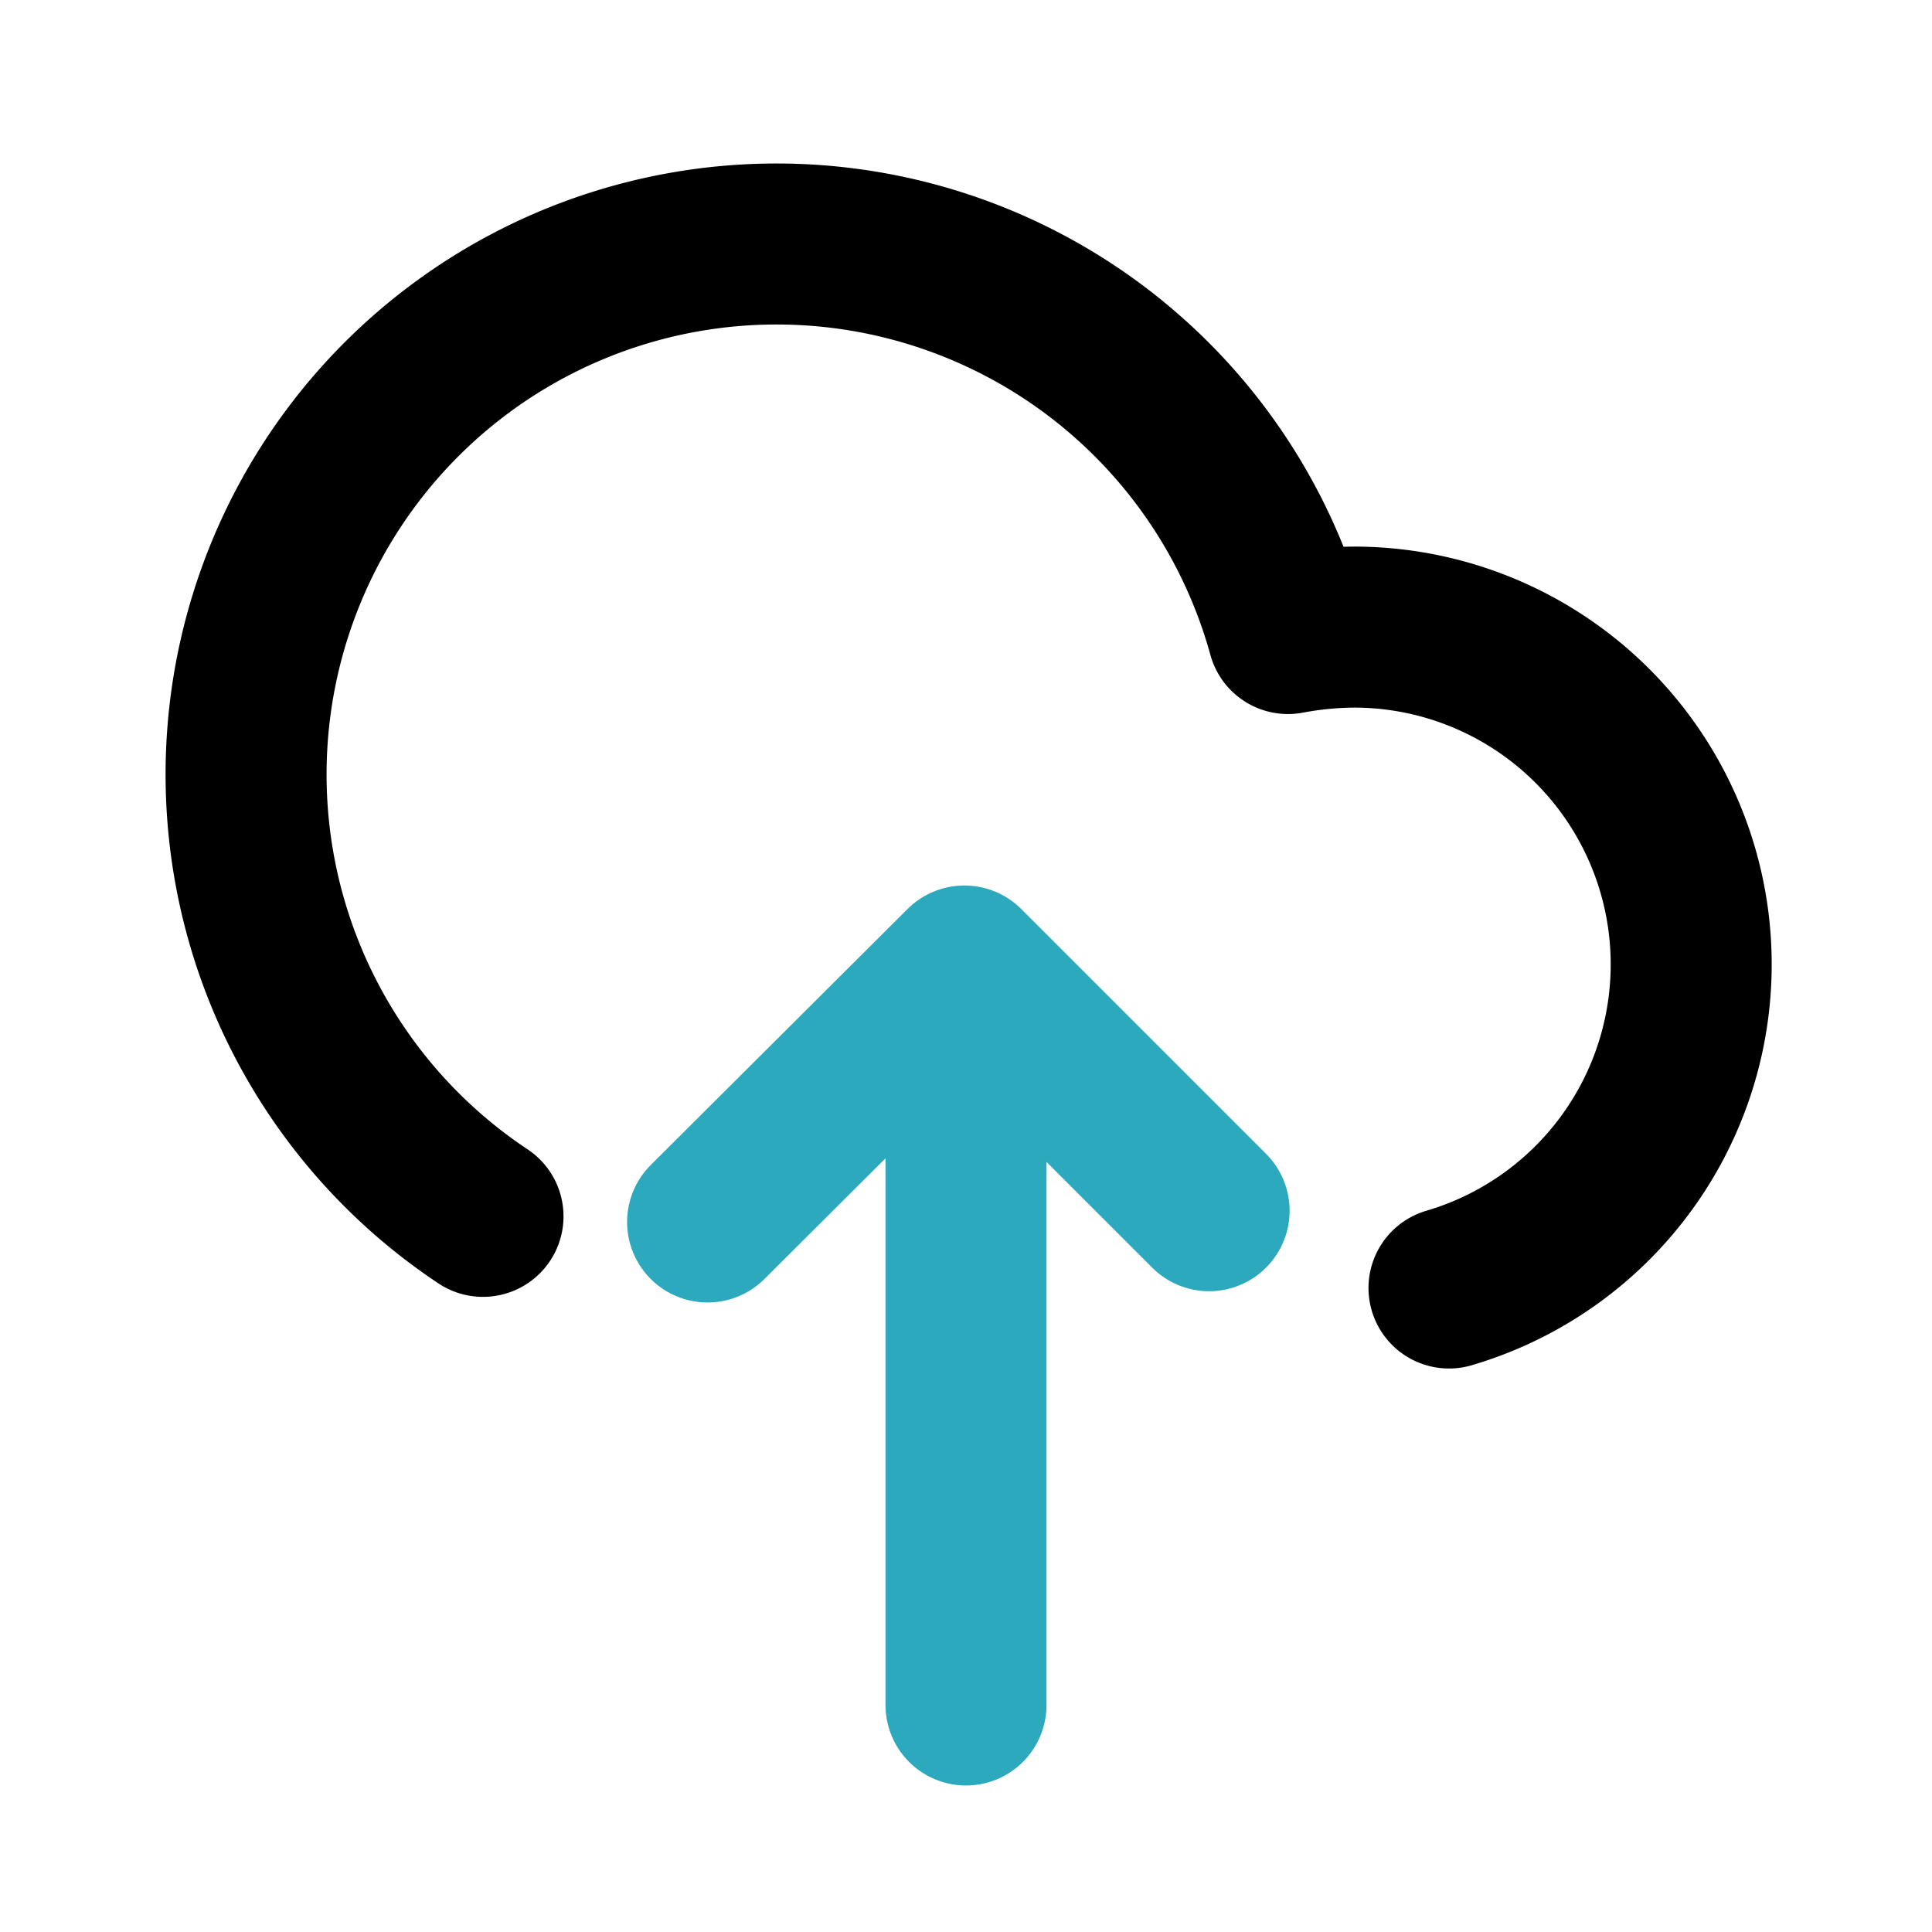
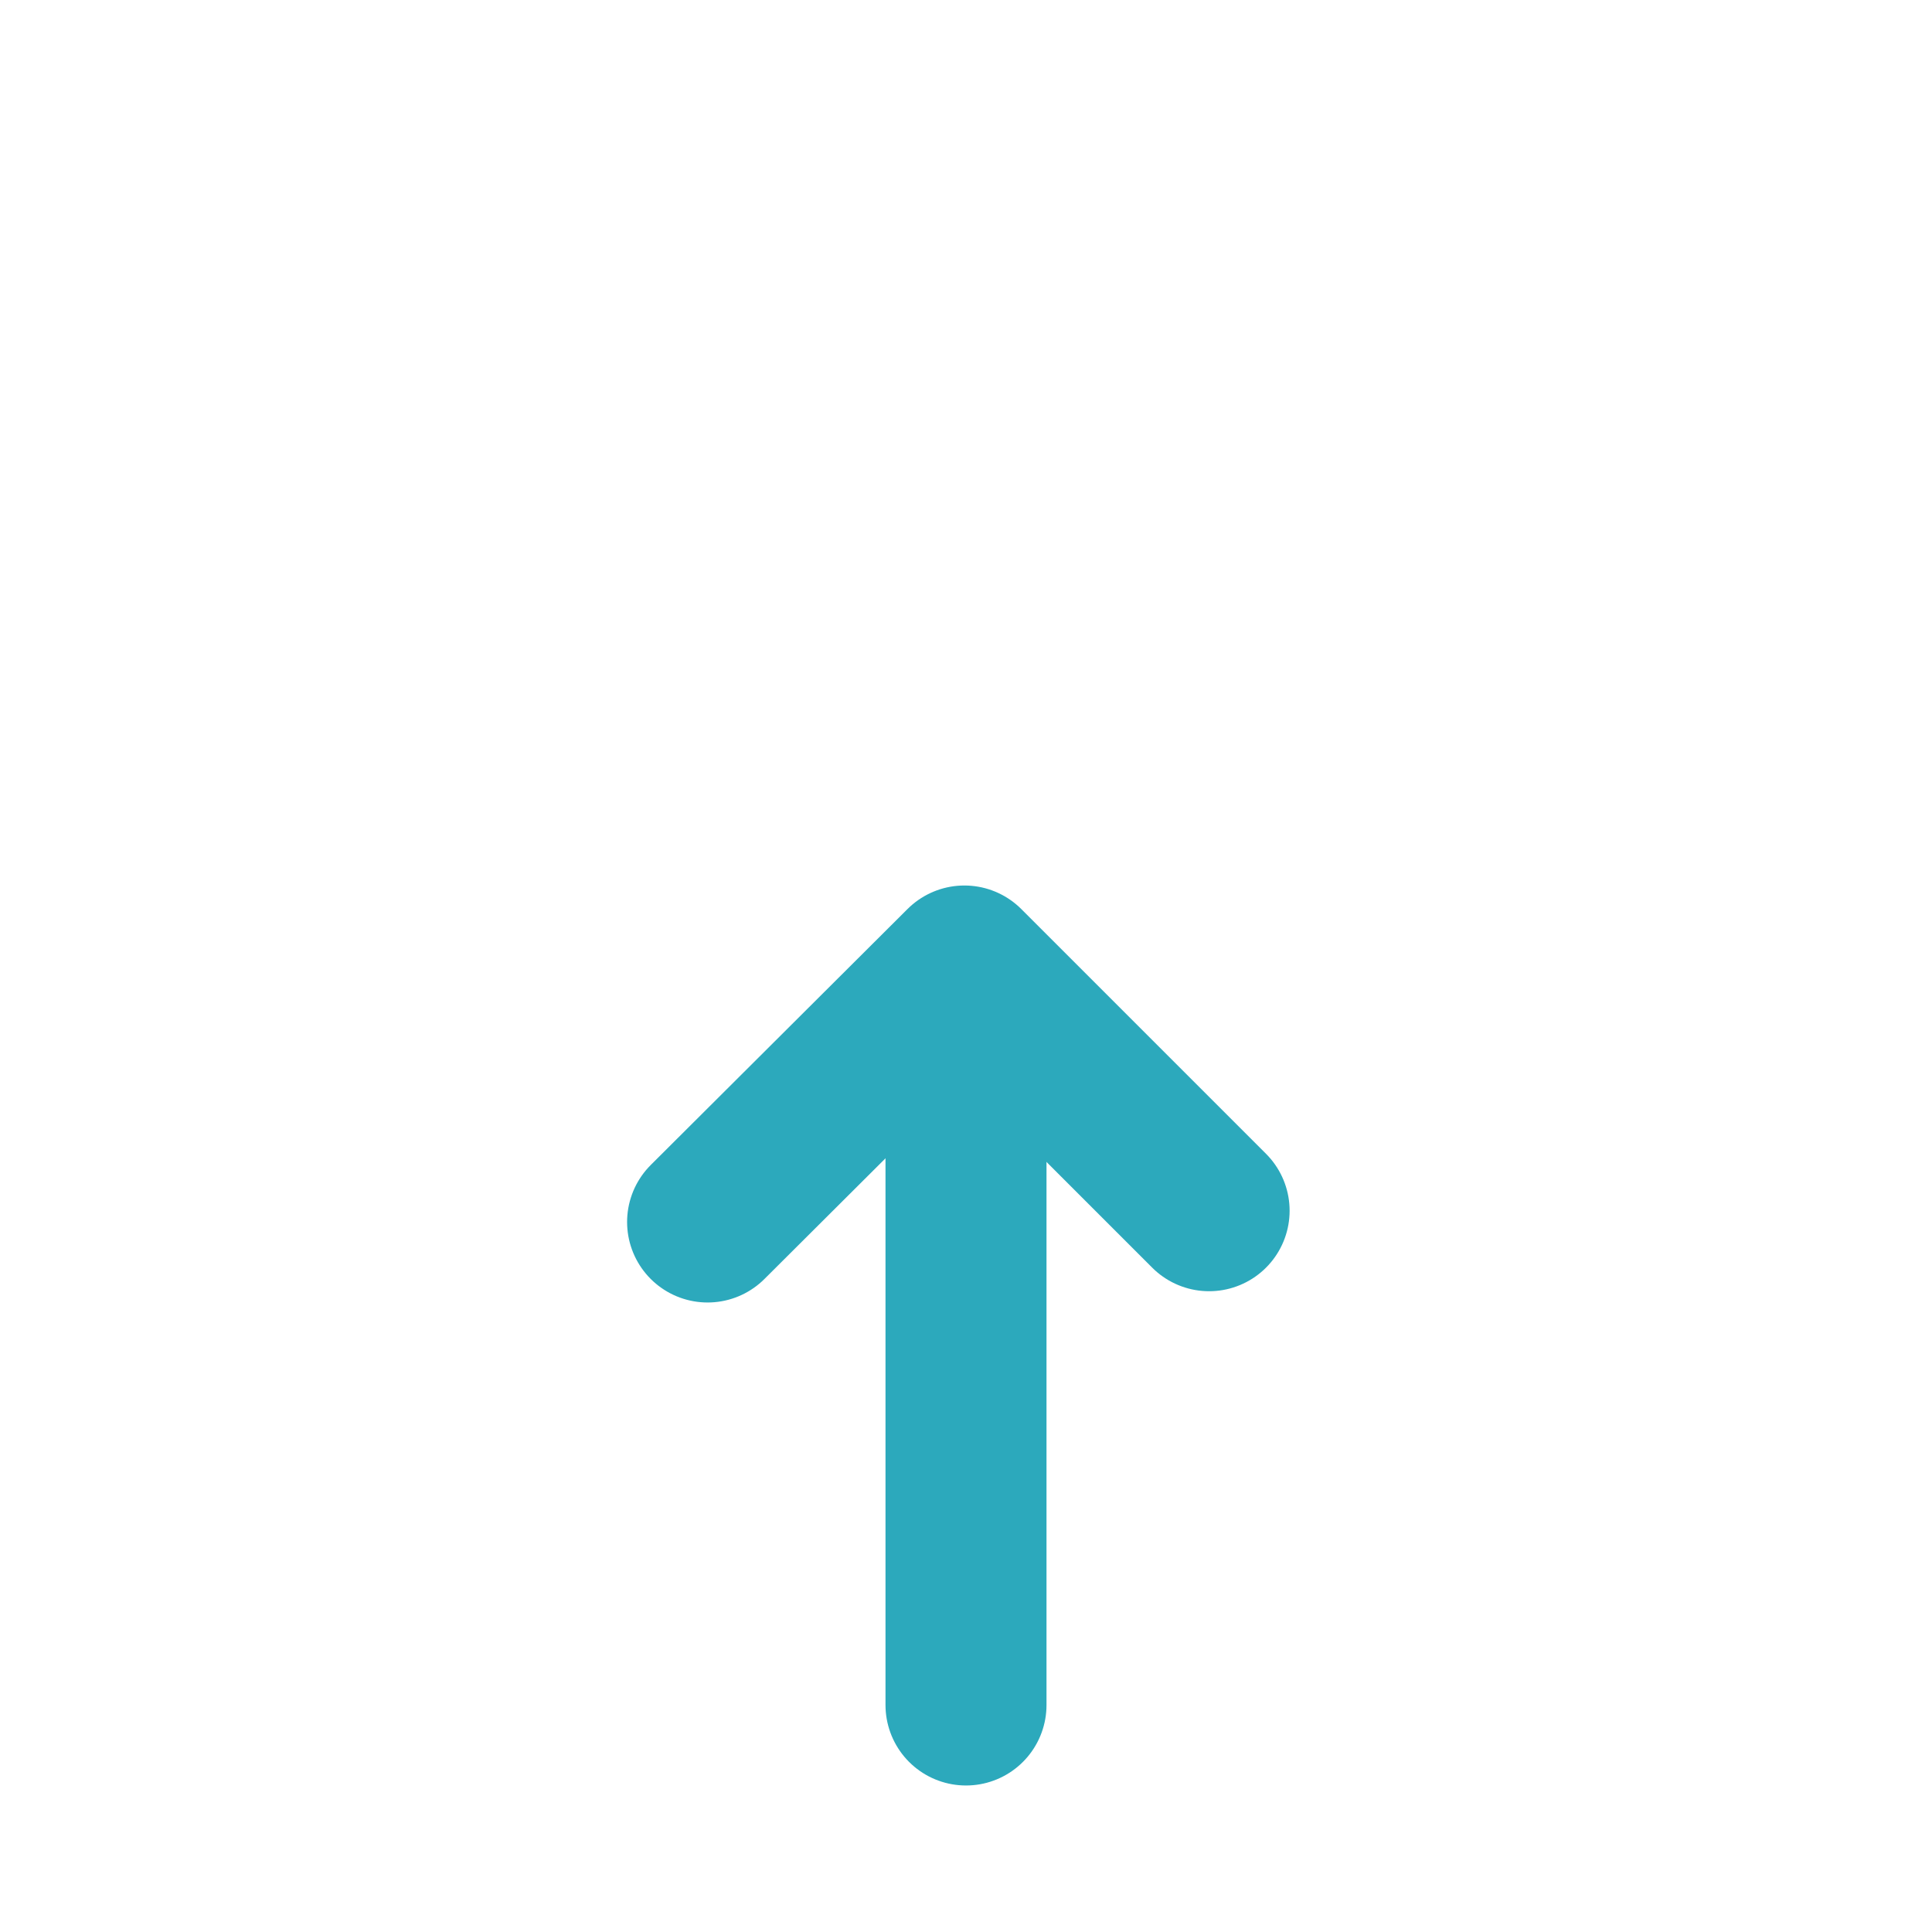
<svg xmlns="http://www.w3.org/2000/svg" fill="#000000" width="800px" height="800px" viewBox="0 0 24 24" id="upload-alt-2" data-name="Line Color" class="icon line-color">
  <line id="secondary" x1="12" y1="21.18" x2="12" y2="12.18" style="fill: none; stroke: rgb(44, 169, 188); stroke-linecap: round; stroke-linejoin: round; stroke-width: 2;" />
  <polyline id="secondary-2" data-name="secondary" points="15.02 15.04 11.98 12 8.79 15.18" style="fill: none; stroke: rgb(44, 169, 188); stroke-linecap: round; stroke-linejoin: round; stroke-width: 2;" />
-   <path id="primary" d="M6,15.11A6.59,6.59,0,1,1,16,7.87a4.58,4.58,0,0,1,.83-.08A4.19,4.19,0,0,1,18,16" style="fill: none; stroke: rgb(0, 0, 0); stroke-linecap: round; stroke-linejoin: round; stroke-width: 2;" />
</svg>